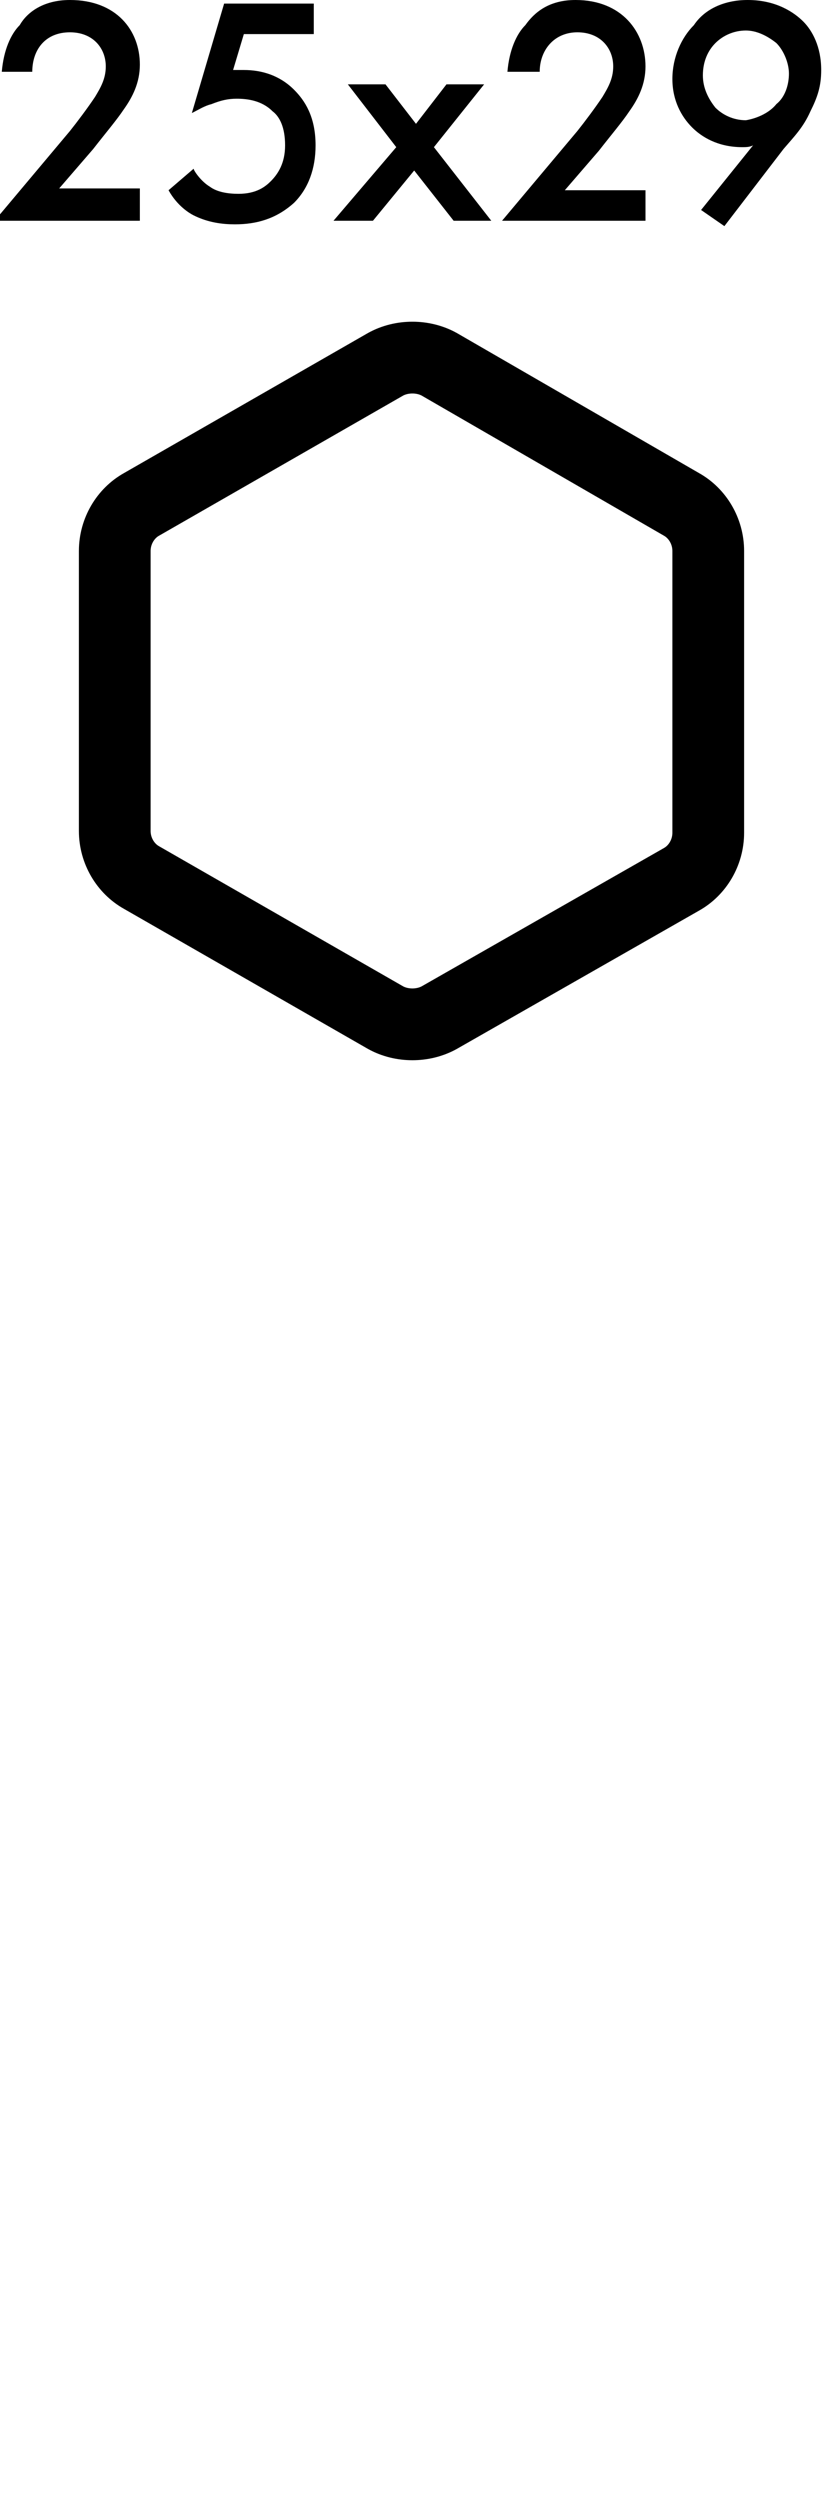
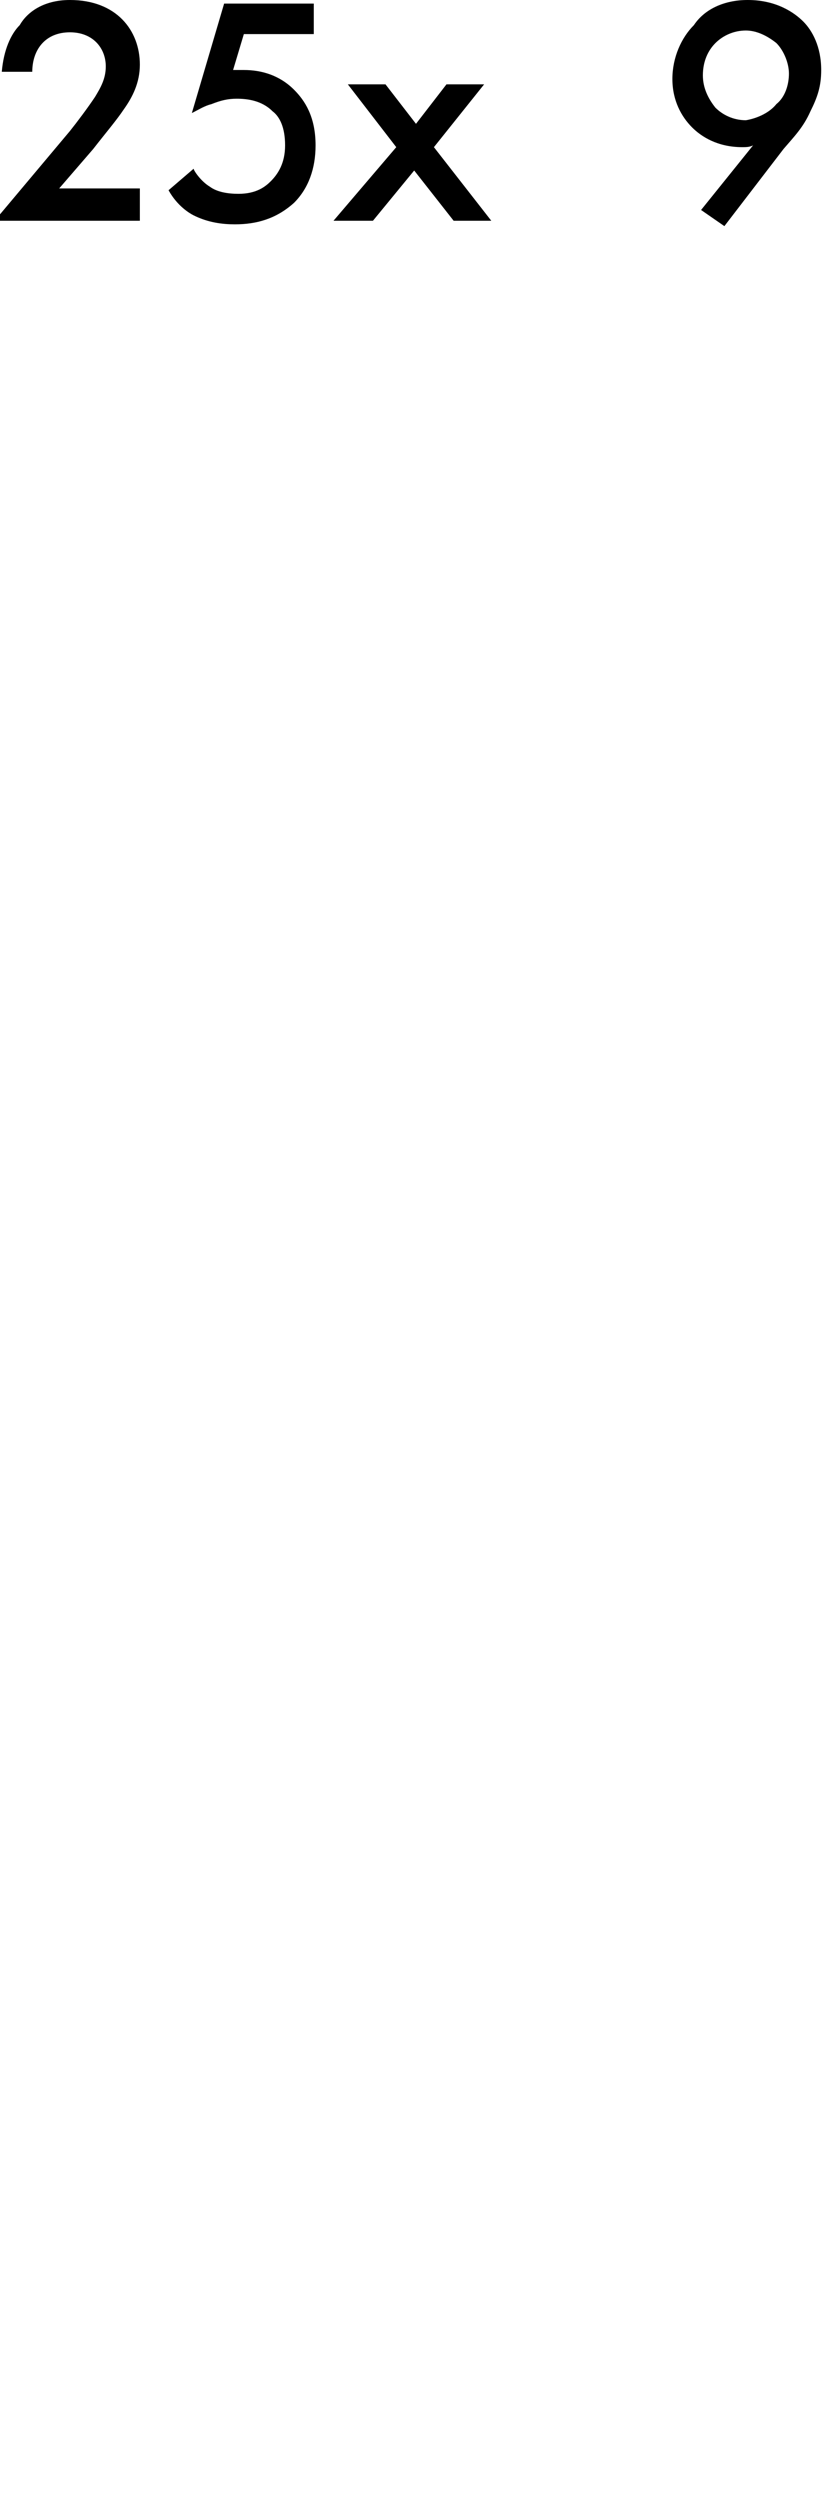
<svg xmlns="http://www.w3.org/2000/svg" version="1.1" id="Layer_1" x="0px" y="0px" viewBox="0 0 45.9 139.3" style="enable-background:new 0 0 45.9 139.3;" xml:space="preserve">
  <style type="text/css">
	.st0{fill:none;stroke:#000000;stroke-width:4;stroke-miterlimit:10;}
	.st1{enable-background:new    ;}
</style>
  <g>
-     <path class="st0" d="M6.4,30.7v15.6c0,1.1,0.6,2.1,1.5,2.6l13.6,7.8c0.9,0.5,2.1,0.5,3,0L38,49c0.9-0.5,1.5-1.5,1.5-2.6V30.7   c0-1.1-0.6-2.1-1.5-2.6l-13.5-7.8c-0.9-0.5-2.1-0.5-3,0L7.9,28.1C7,28.6,6.4,29.6,6.4,30.7L6.4,30.7z" />
-   </g>
+     </g>
  <g class="st1">
    <path d="M7.8,12.3h-8.1l4.2-5c0.4-0.5,1-1.3,1.4-1.9c0.3-0.5,0.6-1,0.6-1.7c0-1-0.7-1.9-2-1.9c-1.4,0-2.1,1-2.1,2.2H0.1   c0.1-1.2,0.5-2.1,1-2.6C1.5,0.7,2.4,0,3.9,0c2.6,0,3.9,1.7,3.9,3.6c0,1-0.4,1.8-0.9,2.5c-0.4,0.6-1,1.3-1.7,2.2l-1.9,2.2h4.5   C7.8,10.5,7.8,12.3,7.8,12.3z" />
    <path d="M17.3,1.9h-3.7l-0.6,2c0.2,0,0.4,0,0.6,0c1,0,2,0.3,2.8,1.1c0.6,0.6,1.2,1.5,1.2,3.1c0,1.3-0.4,2.4-1.2,3.2   c-1,0.9-2.1,1.2-3.3,1.2c-0.7,0-1.5-0.1-2.3-0.5c-0.2-0.1-0.9-0.5-1.4-1.4l1.4-1.2c0,0.1,0.4,0.7,0.9,1c0.4,0.3,1,0.4,1.6,0.4   c1,0,1.5-0.4,1.8-0.7c0.4-0.4,0.8-1,0.8-2s-0.3-1.6-0.7-1.9c-0.6-0.6-1.4-0.7-2-0.7c-0.5,0-0.9,0.1-1.4,0.3   c-0.4,0.1-0.7,0.3-1.1,0.5l1.8-6.1h5v1.7H17.3z" />
    <path d="M22.1,8.2l-2.7-3.5h2.1l1.7,2.2l1.7-2.2H27l-2.8,3.5l3.2,4.1h-2.1l-2.2-2.8l-2.3,2.8h-2.2L22.1,8.2z" />
-     <path d="M36,12.3h-8l4.2-5c0.4-0.5,1-1.3,1.4-1.9c0.3-0.5,0.6-1,0.6-1.7c0-1-0.7-1.9-2-1.9s-2.1,1-2.1,2.2h-1.8   c0.1-1.2,0.5-2.1,1-2.6C29.8,0.7,30.6,0,32.1,0C34.7,0,36,1.8,36,3.7c0,1-0.4,1.8-0.9,2.5c-0.4,0.6-1,1.3-1.7,2.2l-1.9,2.2H36V12.3   z" />
    <path d="M39.1,11.7L42,8.1c-0.2,0.1-0.4,0.1-0.6,0.1c-1.4,0-2.3-0.6-2.8-1.1c-0.6-0.6-1.1-1.5-1.1-2.7s0.5-2.3,1.2-3   c0.6-0.9,1.7-1.4,3-1.4c1.6,0,2.6,0.7,3.1,1.2s1,1.4,1,2.7c0,0.9-0.2,1.5-0.6,2.3c-0.4,0.9-0.9,1.4-1.5,2.1l-3.3,4.3L39.1,11.7z    M43.3,5.8C43.8,5.4,44,4.7,44,4.1s-0.3-1.3-0.7-1.7c-0.5-0.4-1.1-0.7-1.7-0.7c-0.7,0-1.3,0.3-1.7,0.7s-0.7,1-0.7,1.8   c0,0.7,0.3,1.3,0.7,1.8c0.4,0.4,1,0.7,1.7,0.7C42.2,6.6,42.9,6.3,43.3,5.8z" />
  </g>
</svg>